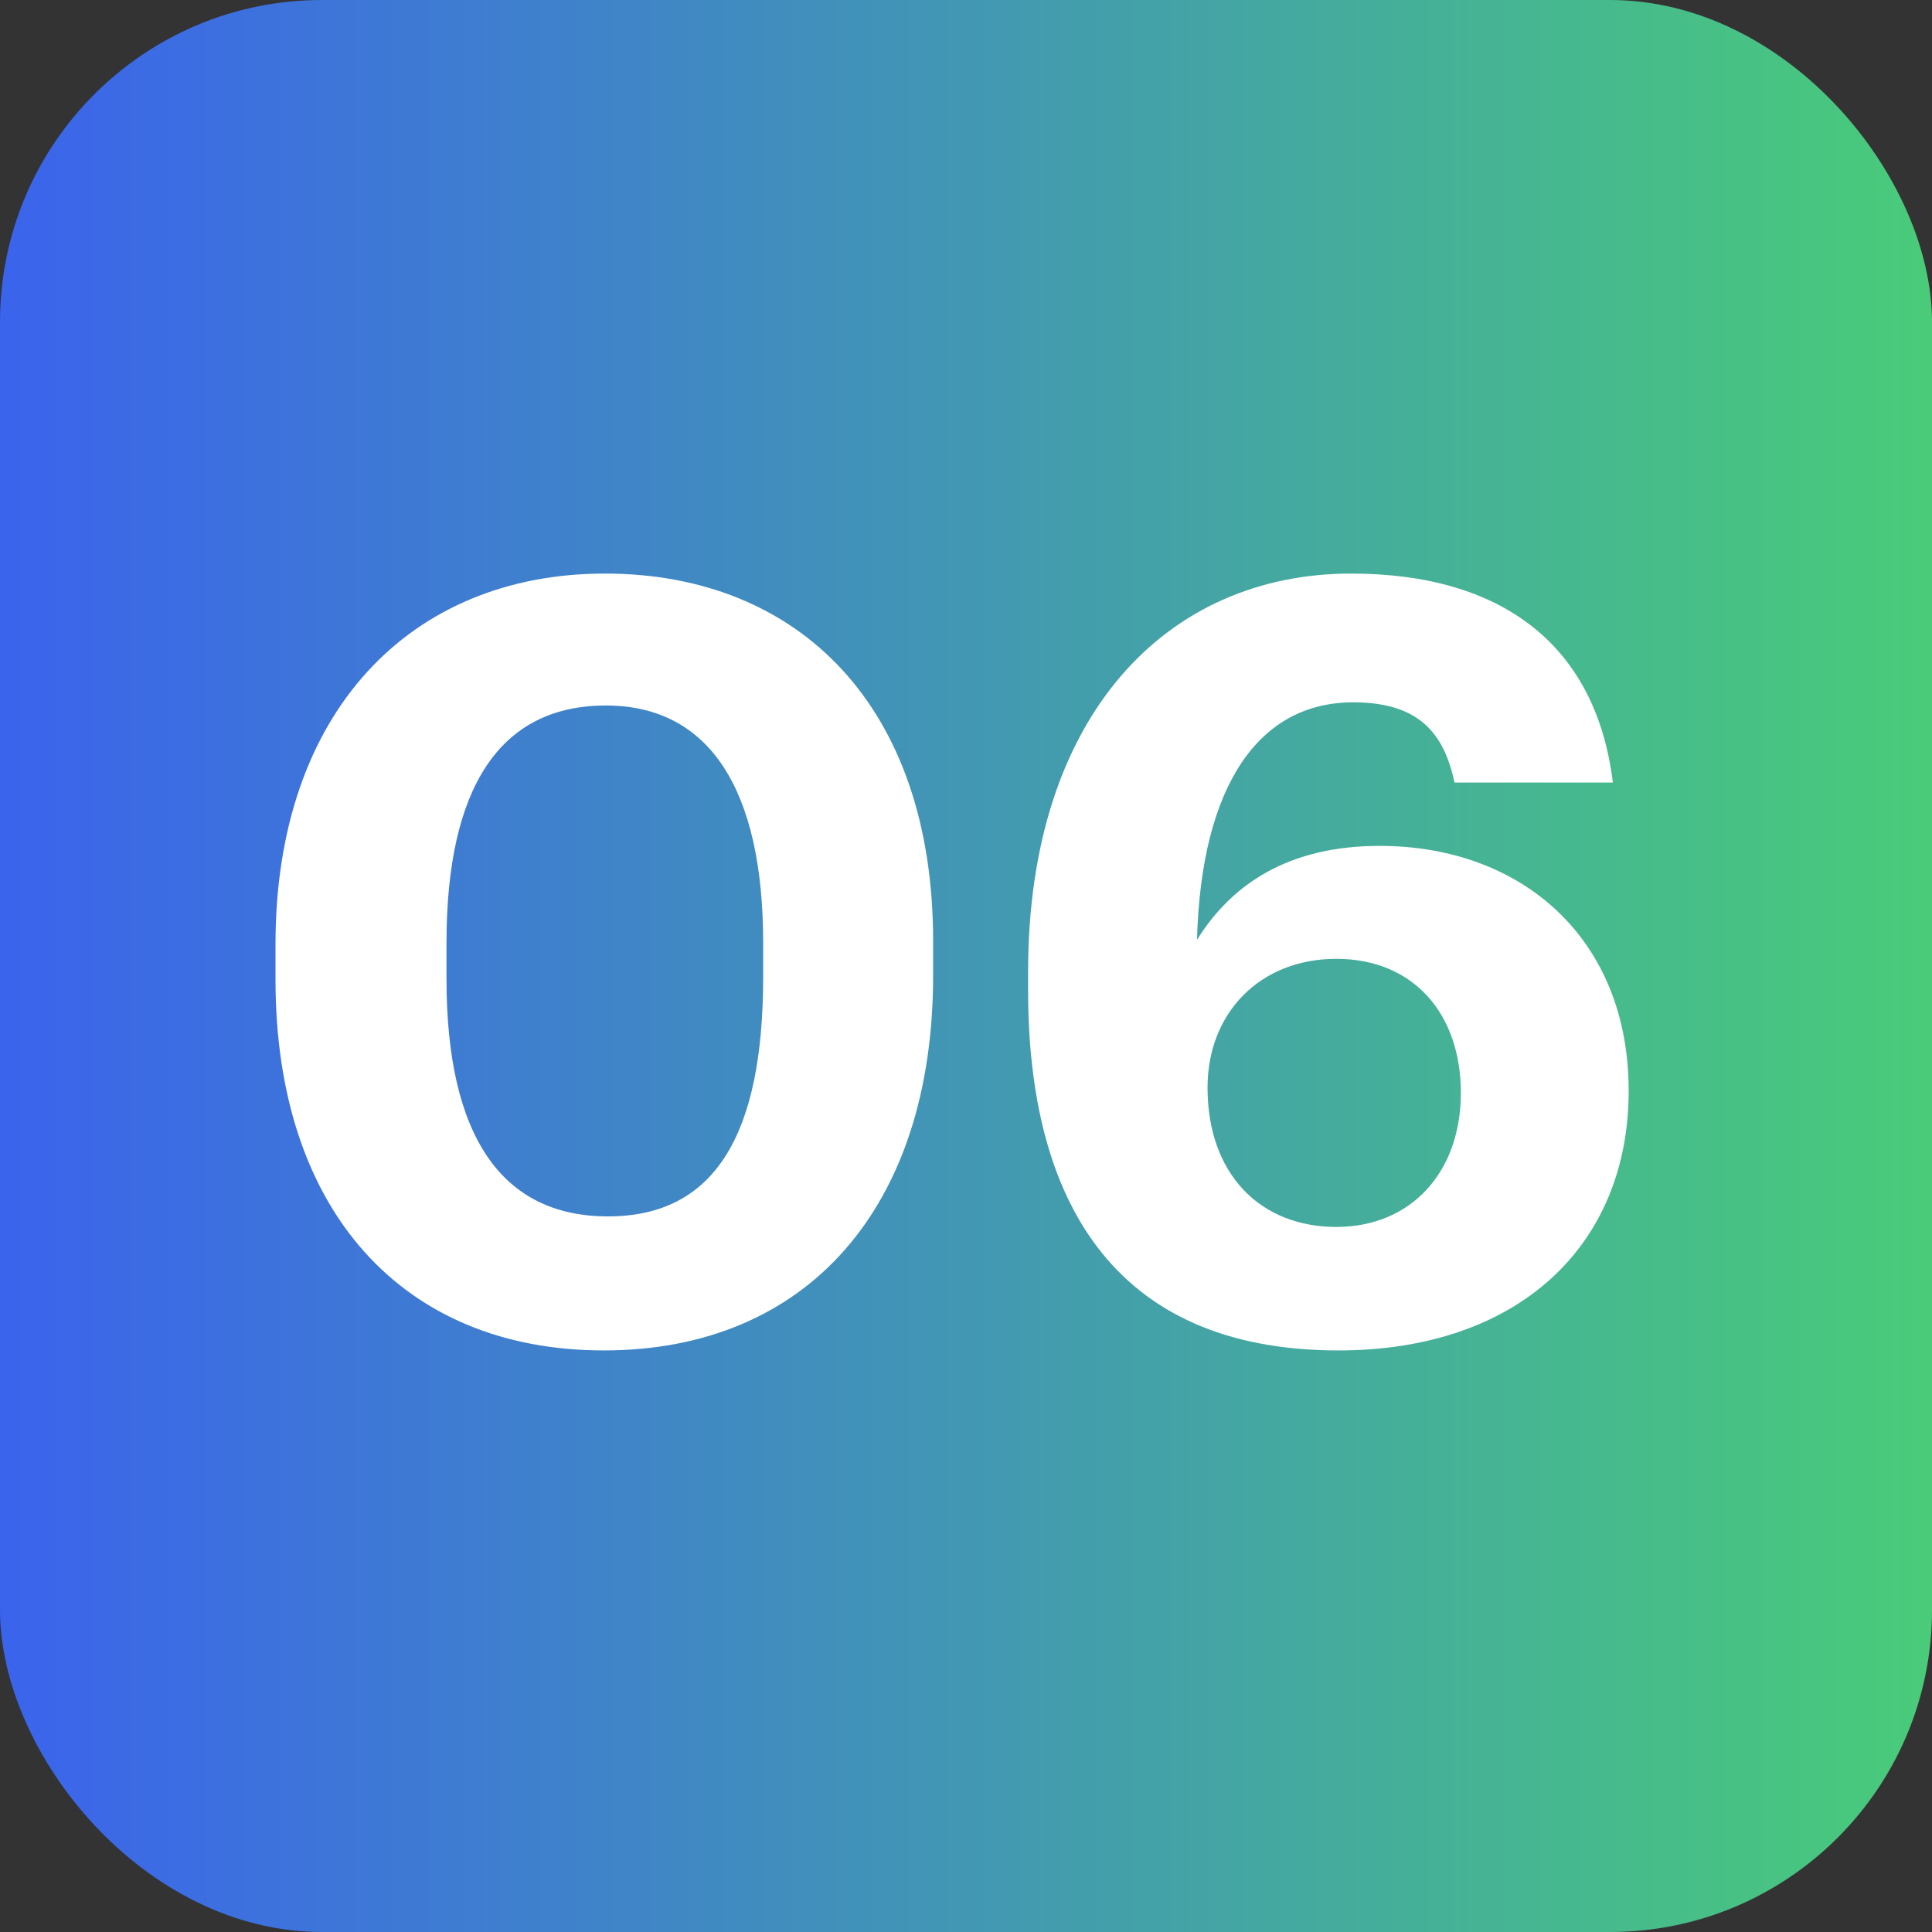
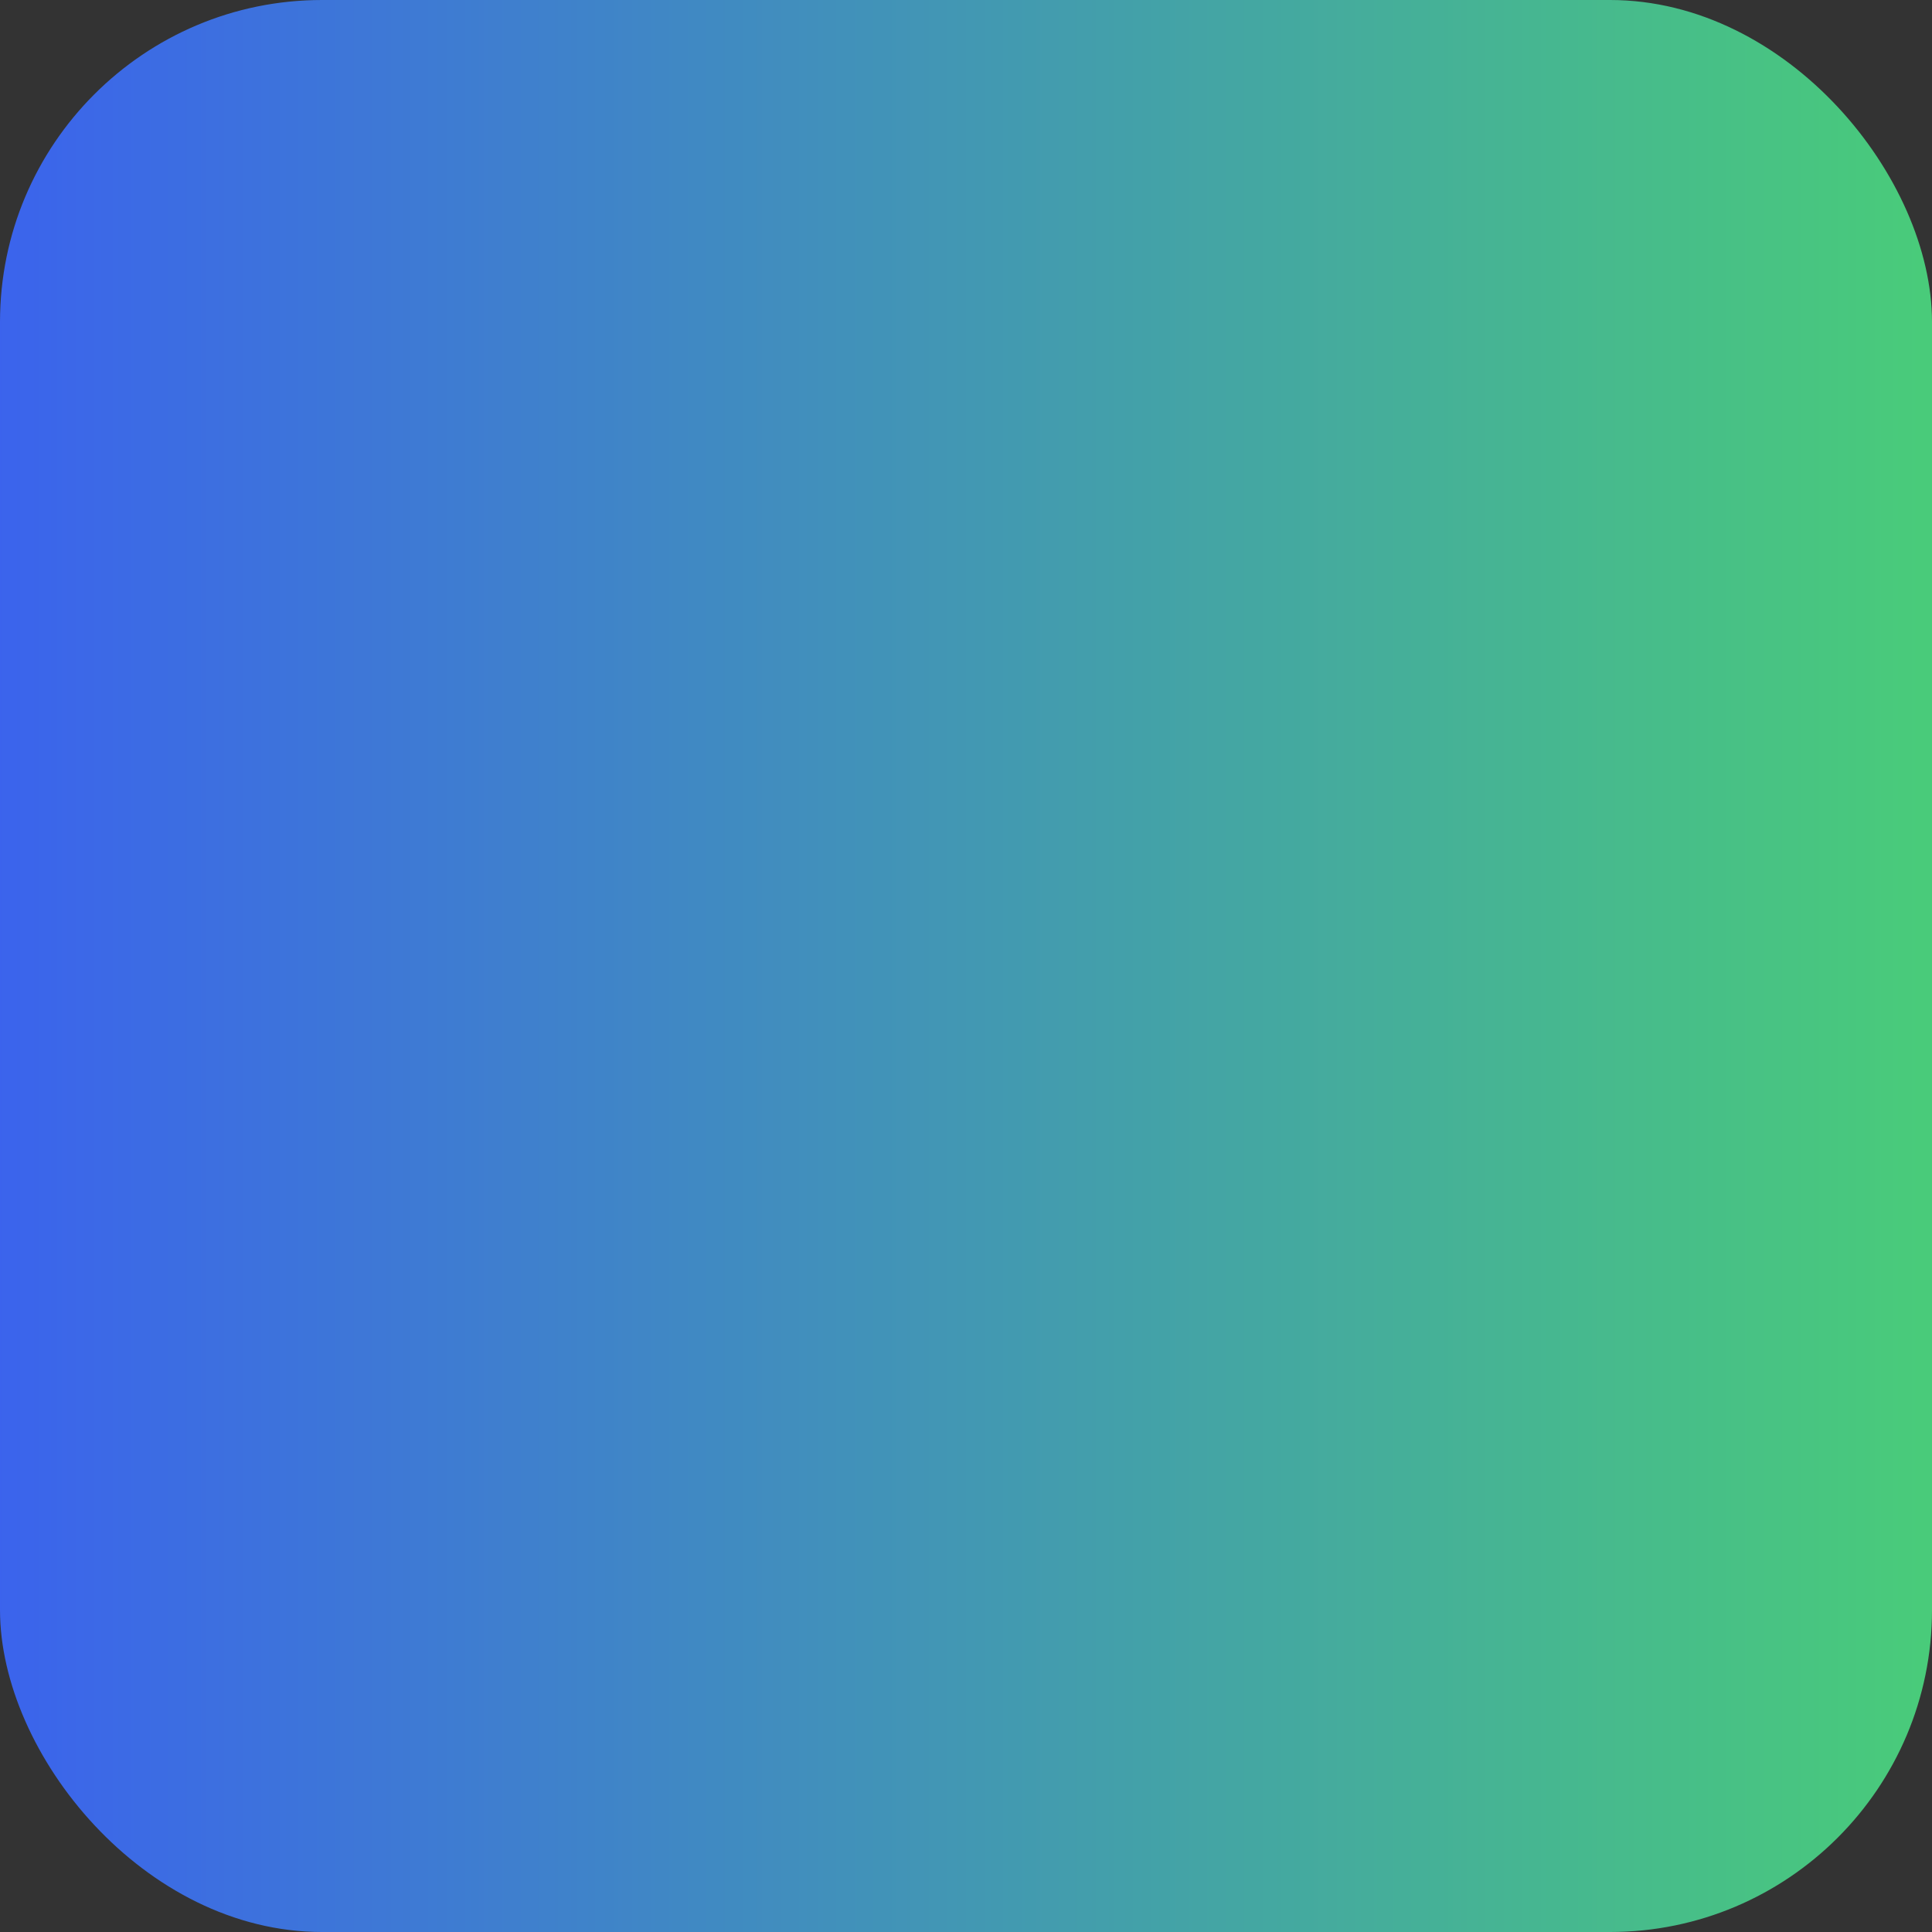
<svg xmlns="http://www.w3.org/2000/svg" xmlns:xlink="http://www.w3.org/1999/xlink" width="48px" height="48px" viewBox="0 0 48 48" version="1.1">
  <rect x="0" y="0" width="48" height="48" fill="#333333" stroke="none" />
  <title>9CB26BD0-EC6A-4D01-8241-12B564CD27EE</title>
  <defs>
    <linearGradient x1="-1.11022302e-14%" y1="50%" x2="100%" y2="50%" id="linearGradient-1">
      <stop stop-color="#3B63ED" offset="0%" />
      <stop stop-color="#49CC79" offset="100%" />
    </linearGradient>
    <rect id="path-2" x="0" y="0" width="48" height="48" rx="8" />
  </defs>
  <g id="Page-1" stroke="none" stroke-width="1" fill="none" fill-rule="evenodd">
    <g id="PlayBook" transform="translate(-514, -1279)">
      <g id="Group-11" transform="translate(180, 748)">
        <g id="Path" transform="translate(334, 531)">
          <mask id="mask-3" fill="white">
            <use xlink:href="#path-2" />
          </mask>
          <use id="Mask" fill="url(#linearGradient-1)" fill-rule="nonzero" xlink:href="#path-2" />
          <g id="Group-7" mask="url(#mask-3)" fill="#FFFFFF" fill-rule="nonzero">
            <g transform="translate(6.845, 14.25)" id="06">
-               <path d="M8.156,19.301 C13.217,19.301 16.338,15.735 16.338,9.991 L16.338,9.126 C16.338,3.304 13.007,-1.55278267e-15 8.182,-1.55278267e-15 C3.357,-1.55278267e-15 -3.10556535e-15,3.435 -3.10556535e-15,9.205 L-3.10556535e-15,10.096 C-3.10556535e-15,15.839 3.173,19.301 8.156,19.301 Z M8.261,15.971 C5.638,15.971 4.248,14.004 4.248,10.07 L4.248,9.178 C4.248,5.297 5.586,3.278 8.208,3.278 C10.804,3.278 12.116,5.402 12.116,9.178 L12.116,10.018 C12.116,13.951 10.909,15.971 8.261,15.971 Z M26.408,19.301 C30.866,19.301 33.619,16.705 33.619,12.85 C33.619,9.074 30.971,6.766 27.43,6.766 C25.175,6.766 23.759,7.71 22.894,9.1 C22.999,5.245 24.441,3.199 26.775,3.199 C28.401,3.199 29.03,3.96 29.292,5.192 L33.226,5.192 C32.806,1.757 30.446,-1.55278267e-15 26.722,-1.55278267e-15 C22.133,-1.55278267e-15 18.698,3.54 18.698,9.887 L18.698,10.359 C18.698,15.472 20.743,19.301 26.408,19.301 Z M26.355,16.233 C24.467,16.233 23.156,14.922 23.156,12.771 C23.156,10.909 24.467,9.572 26.355,9.572 C28.27,9.572 29.45,10.935 29.45,12.902 C29.45,14.869 28.217,16.233 26.355,16.233 Z" />
-             </g>
+               </g>
          </g>
        </g>
      </g>
    </g>
  </g>
</svg>